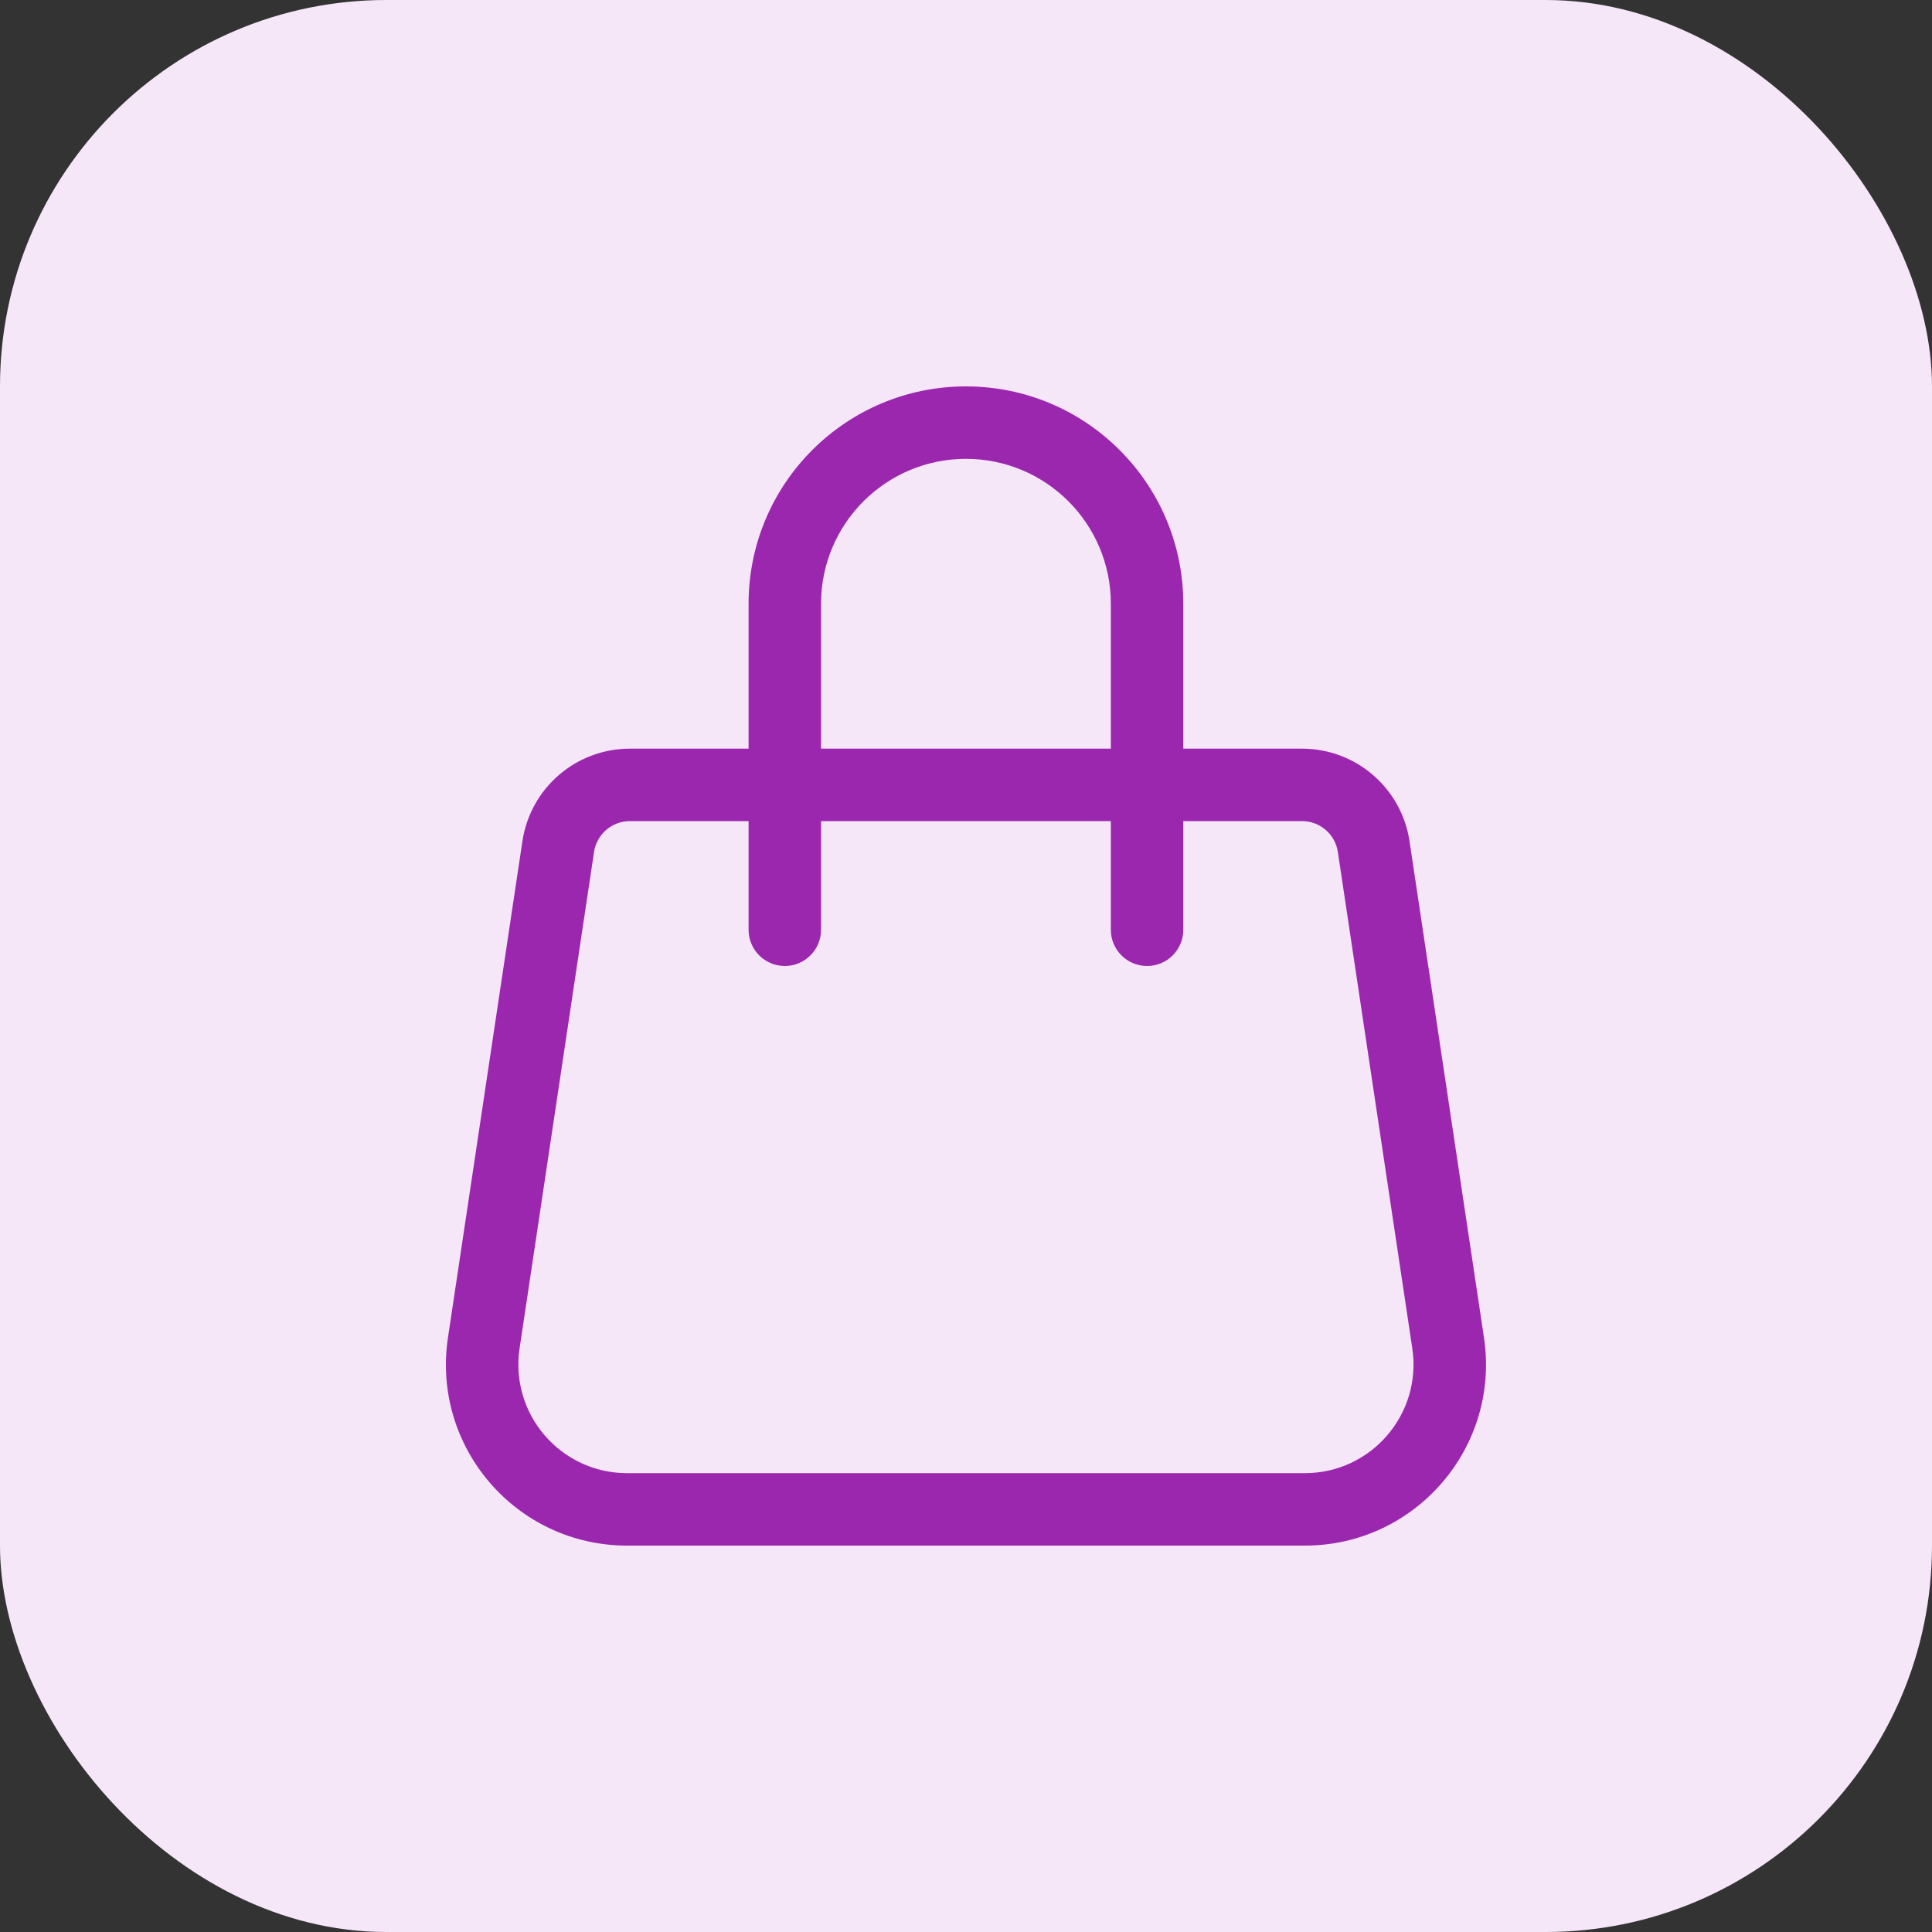
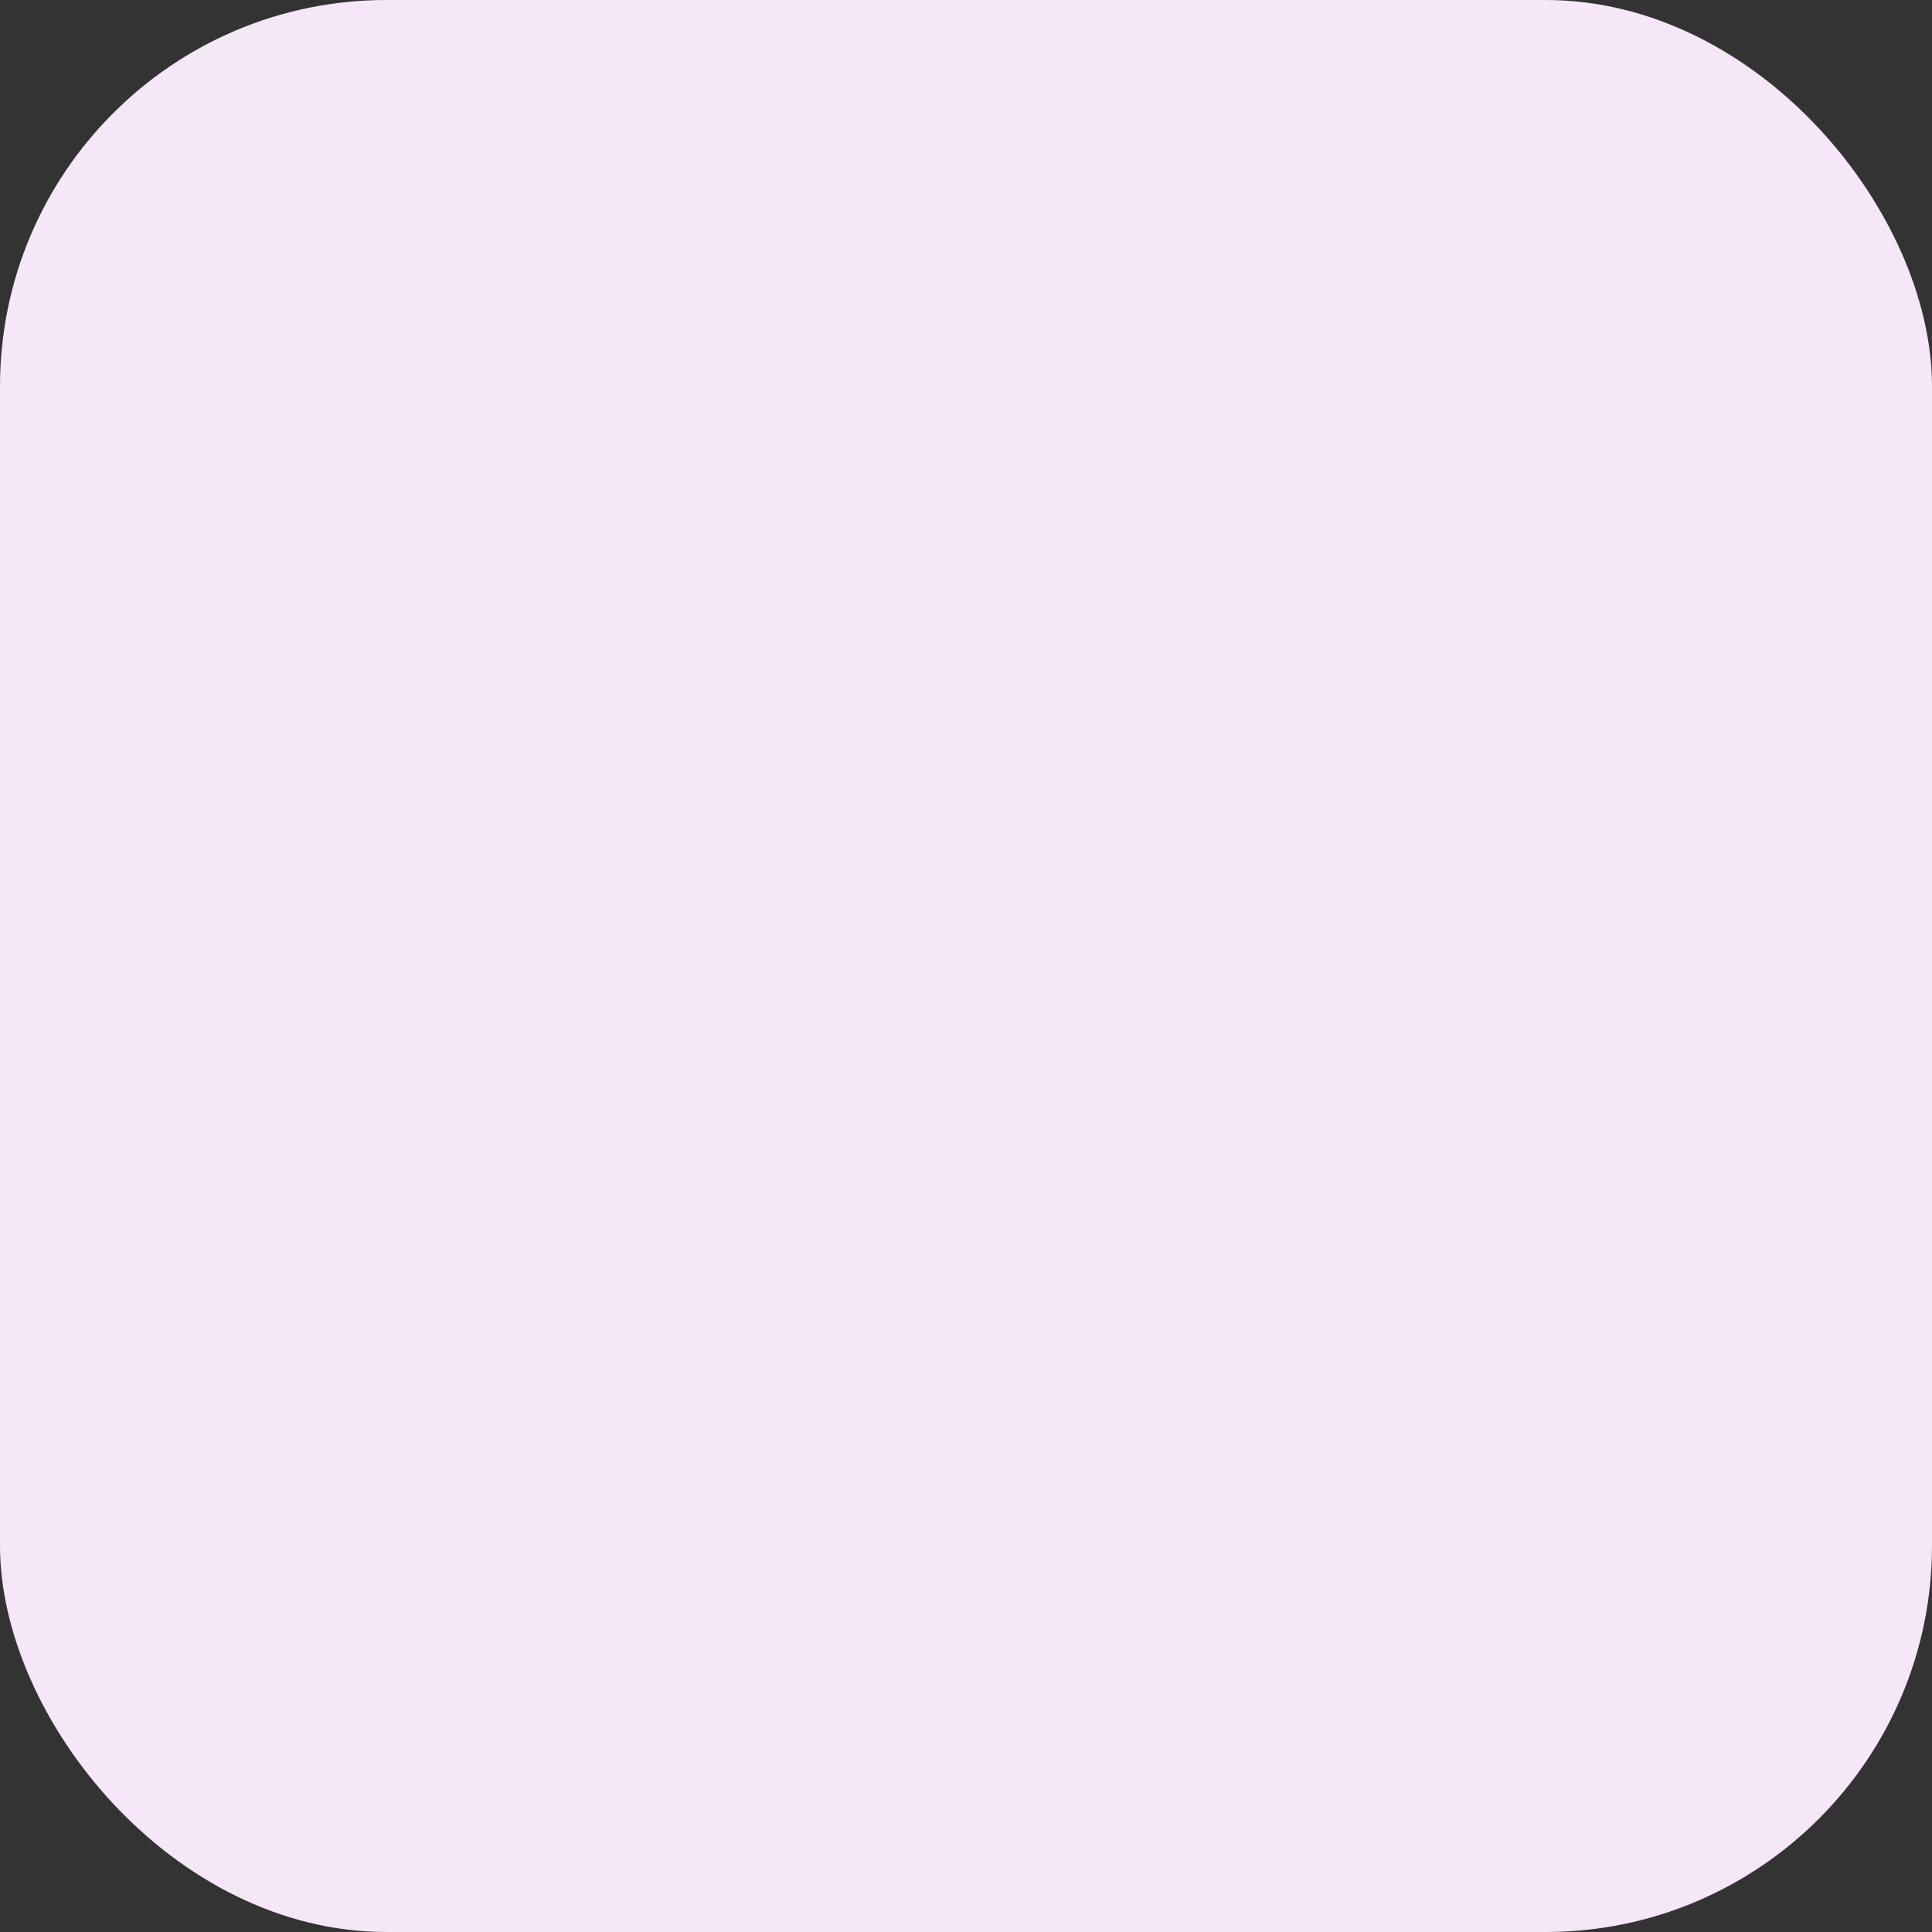
<svg xmlns="http://www.w3.org/2000/svg" width="30" height="30" viewBox="0 0 30 30" fill="none">
  <rect x="0" y="0" width="30" height="30" fill="#333333" stroke="none" />
  <rect width="30" height="30" rx="6" fill="#F5E7F8" />
-   <path d="M14.999 7.125C16.242 7.125 17.249 8.132 17.249 9.375V11.625H12.749V9.375C12.749 8.132 13.757 7.125 14.999 7.125ZM18.374 11.625V9.375C18.374 7.511 16.863 6 14.999 6C13.135 6 11.624 7.511 11.624 9.375V11.625H9.781C8.945 11.625 8.236 12.236 8.112 13.062L6.956 20.77C6.7 22.471 8.017 24 9.737 24H20.262C21.981 24 23.298 22.471 23.043 20.77L21.887 13.062C21.763 12.236 21.053 11.625 20.218 11.625H18.374ZM17.249 12.75V14.438C17.249 14.748 17.501 15 17.812 15C18.122 15 18.374 14.748 18.374 14.438V12.75H20.218C20.496 12.75 20.733 12.954 20.774 13.229L21.93 20.937C22.083 21.957 21.293 22.875 20.262 22.875H9.737C8.705 22.875 7.915 21.957 8.068 20.937L9.224 13.229C9.266 12.954 9.502 12.75 9.781 12.75H11.624V14.438C11.624 14.748 11.876 15 12.187 15C12.497 15 12.749 14.748 12.749 14.438V12.75H17.249Z" fill="#9B27AF" />
</svg>